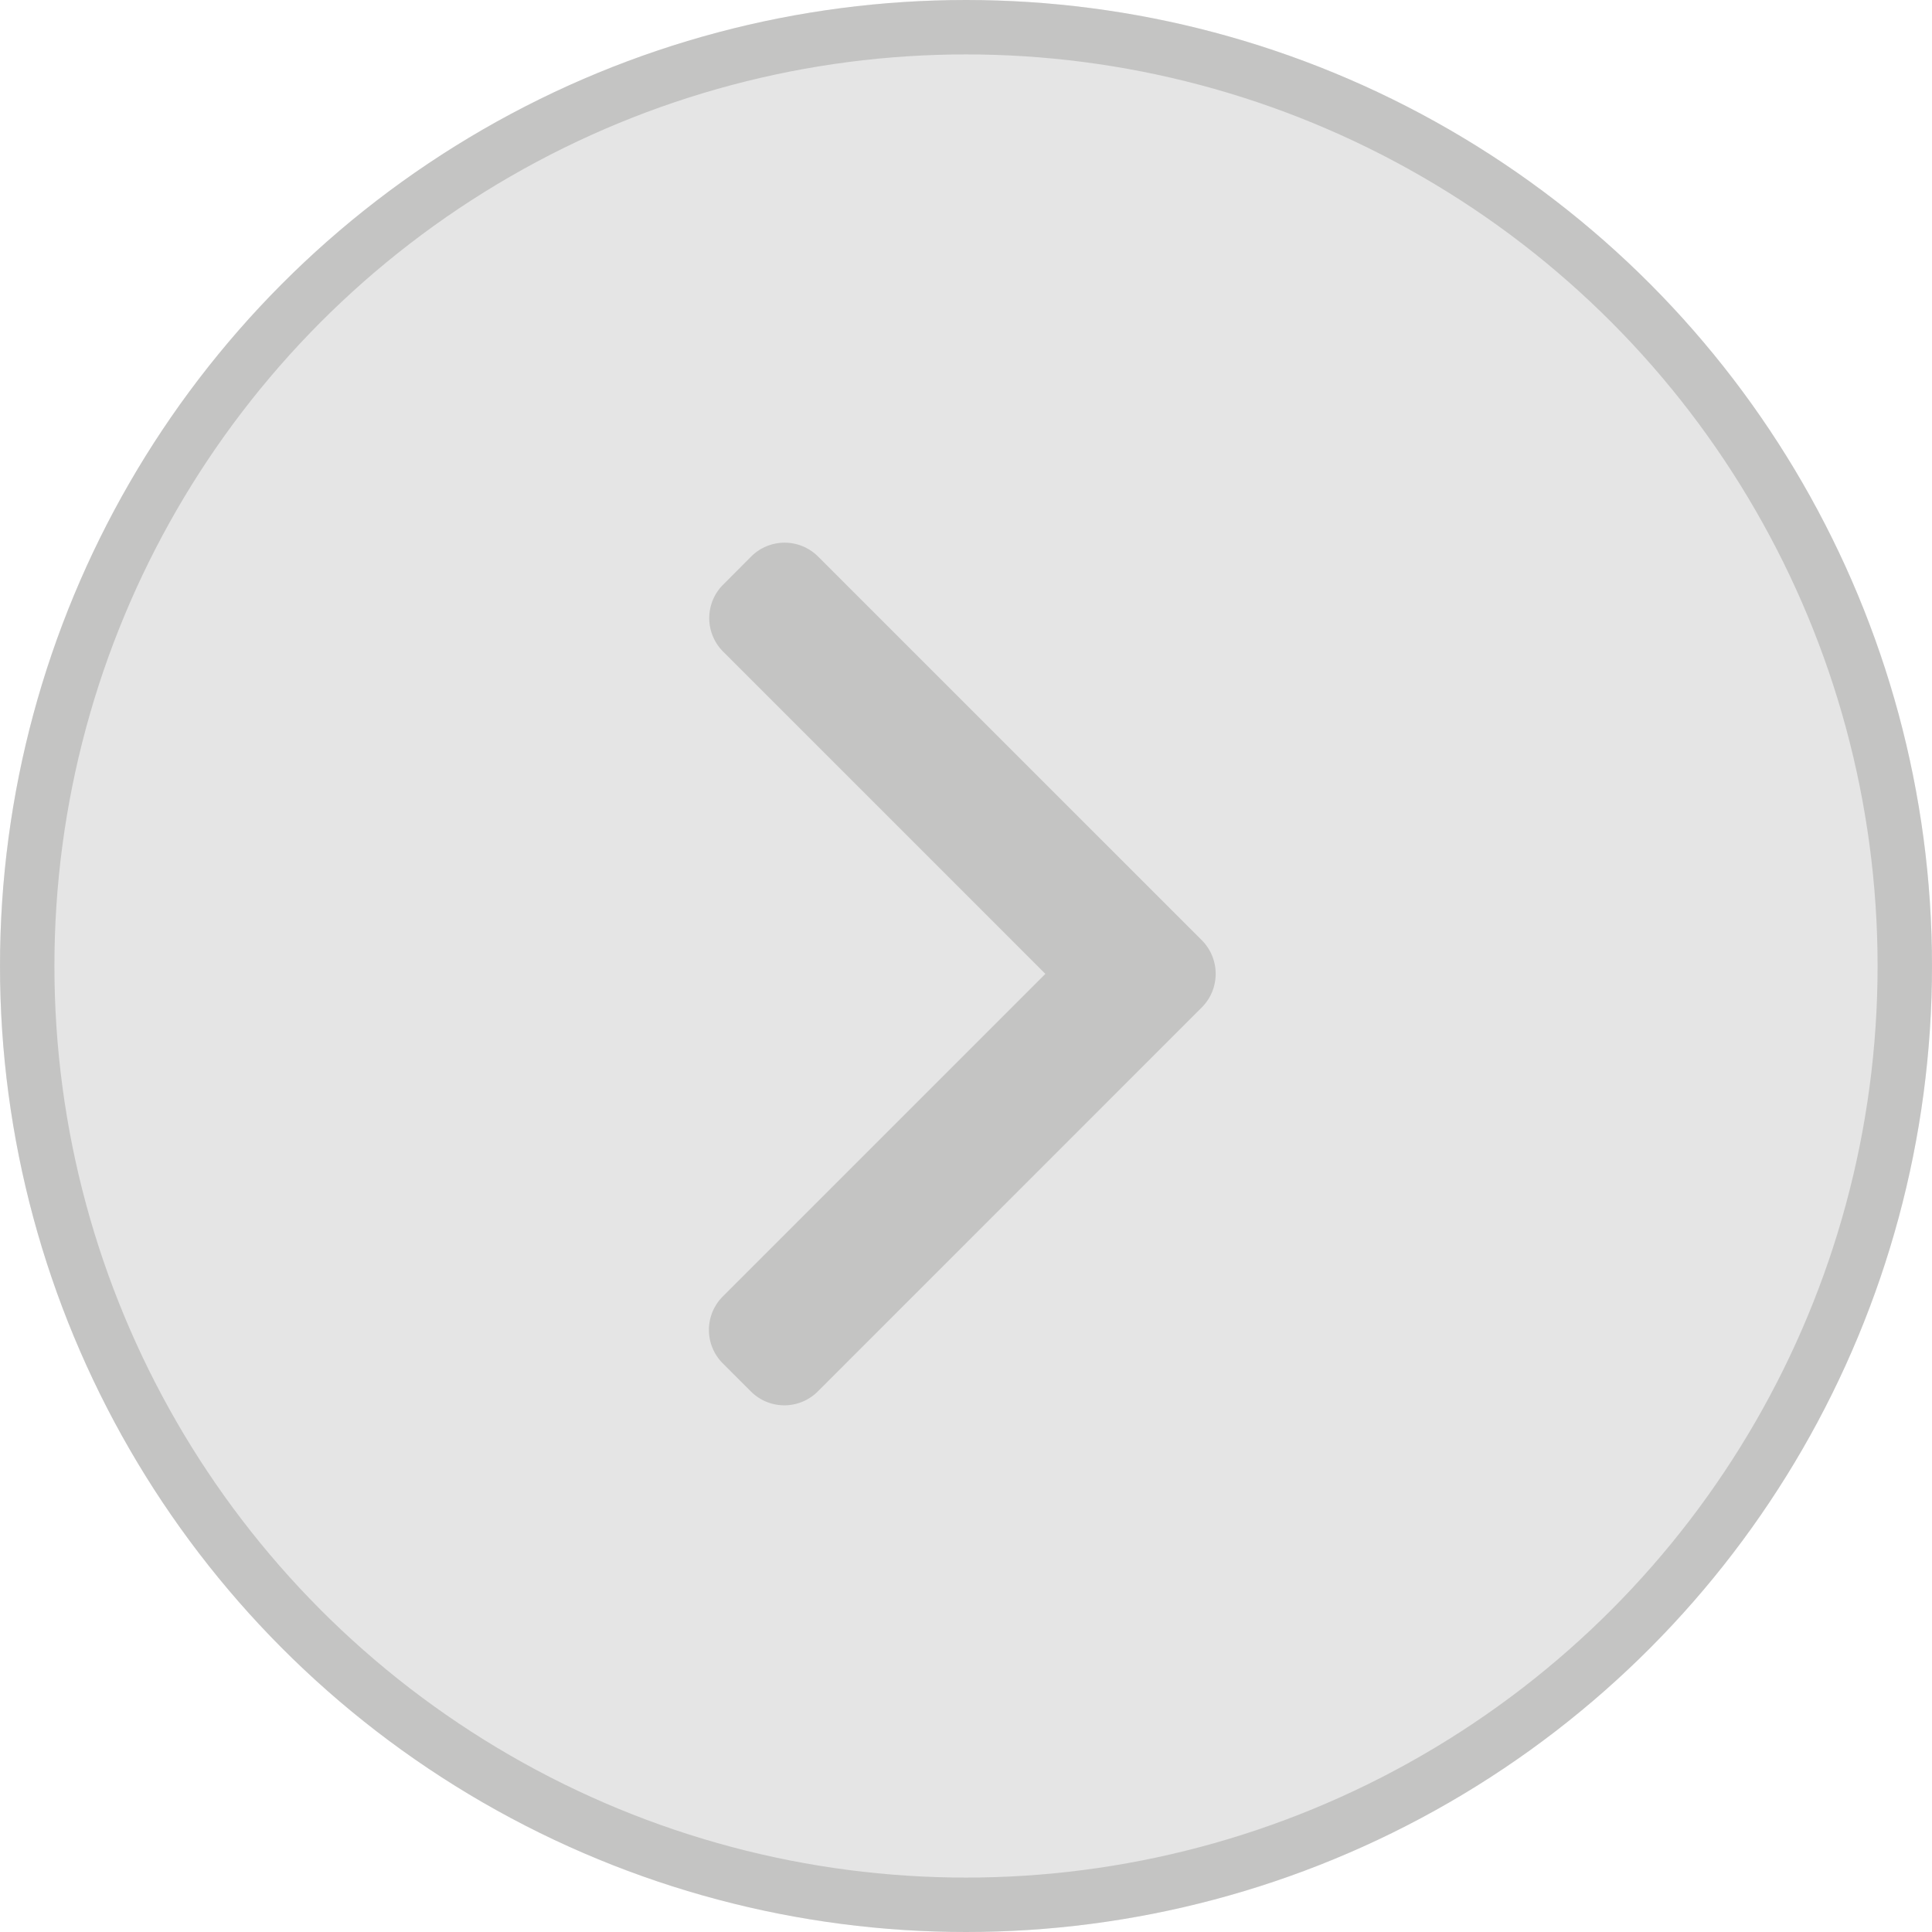
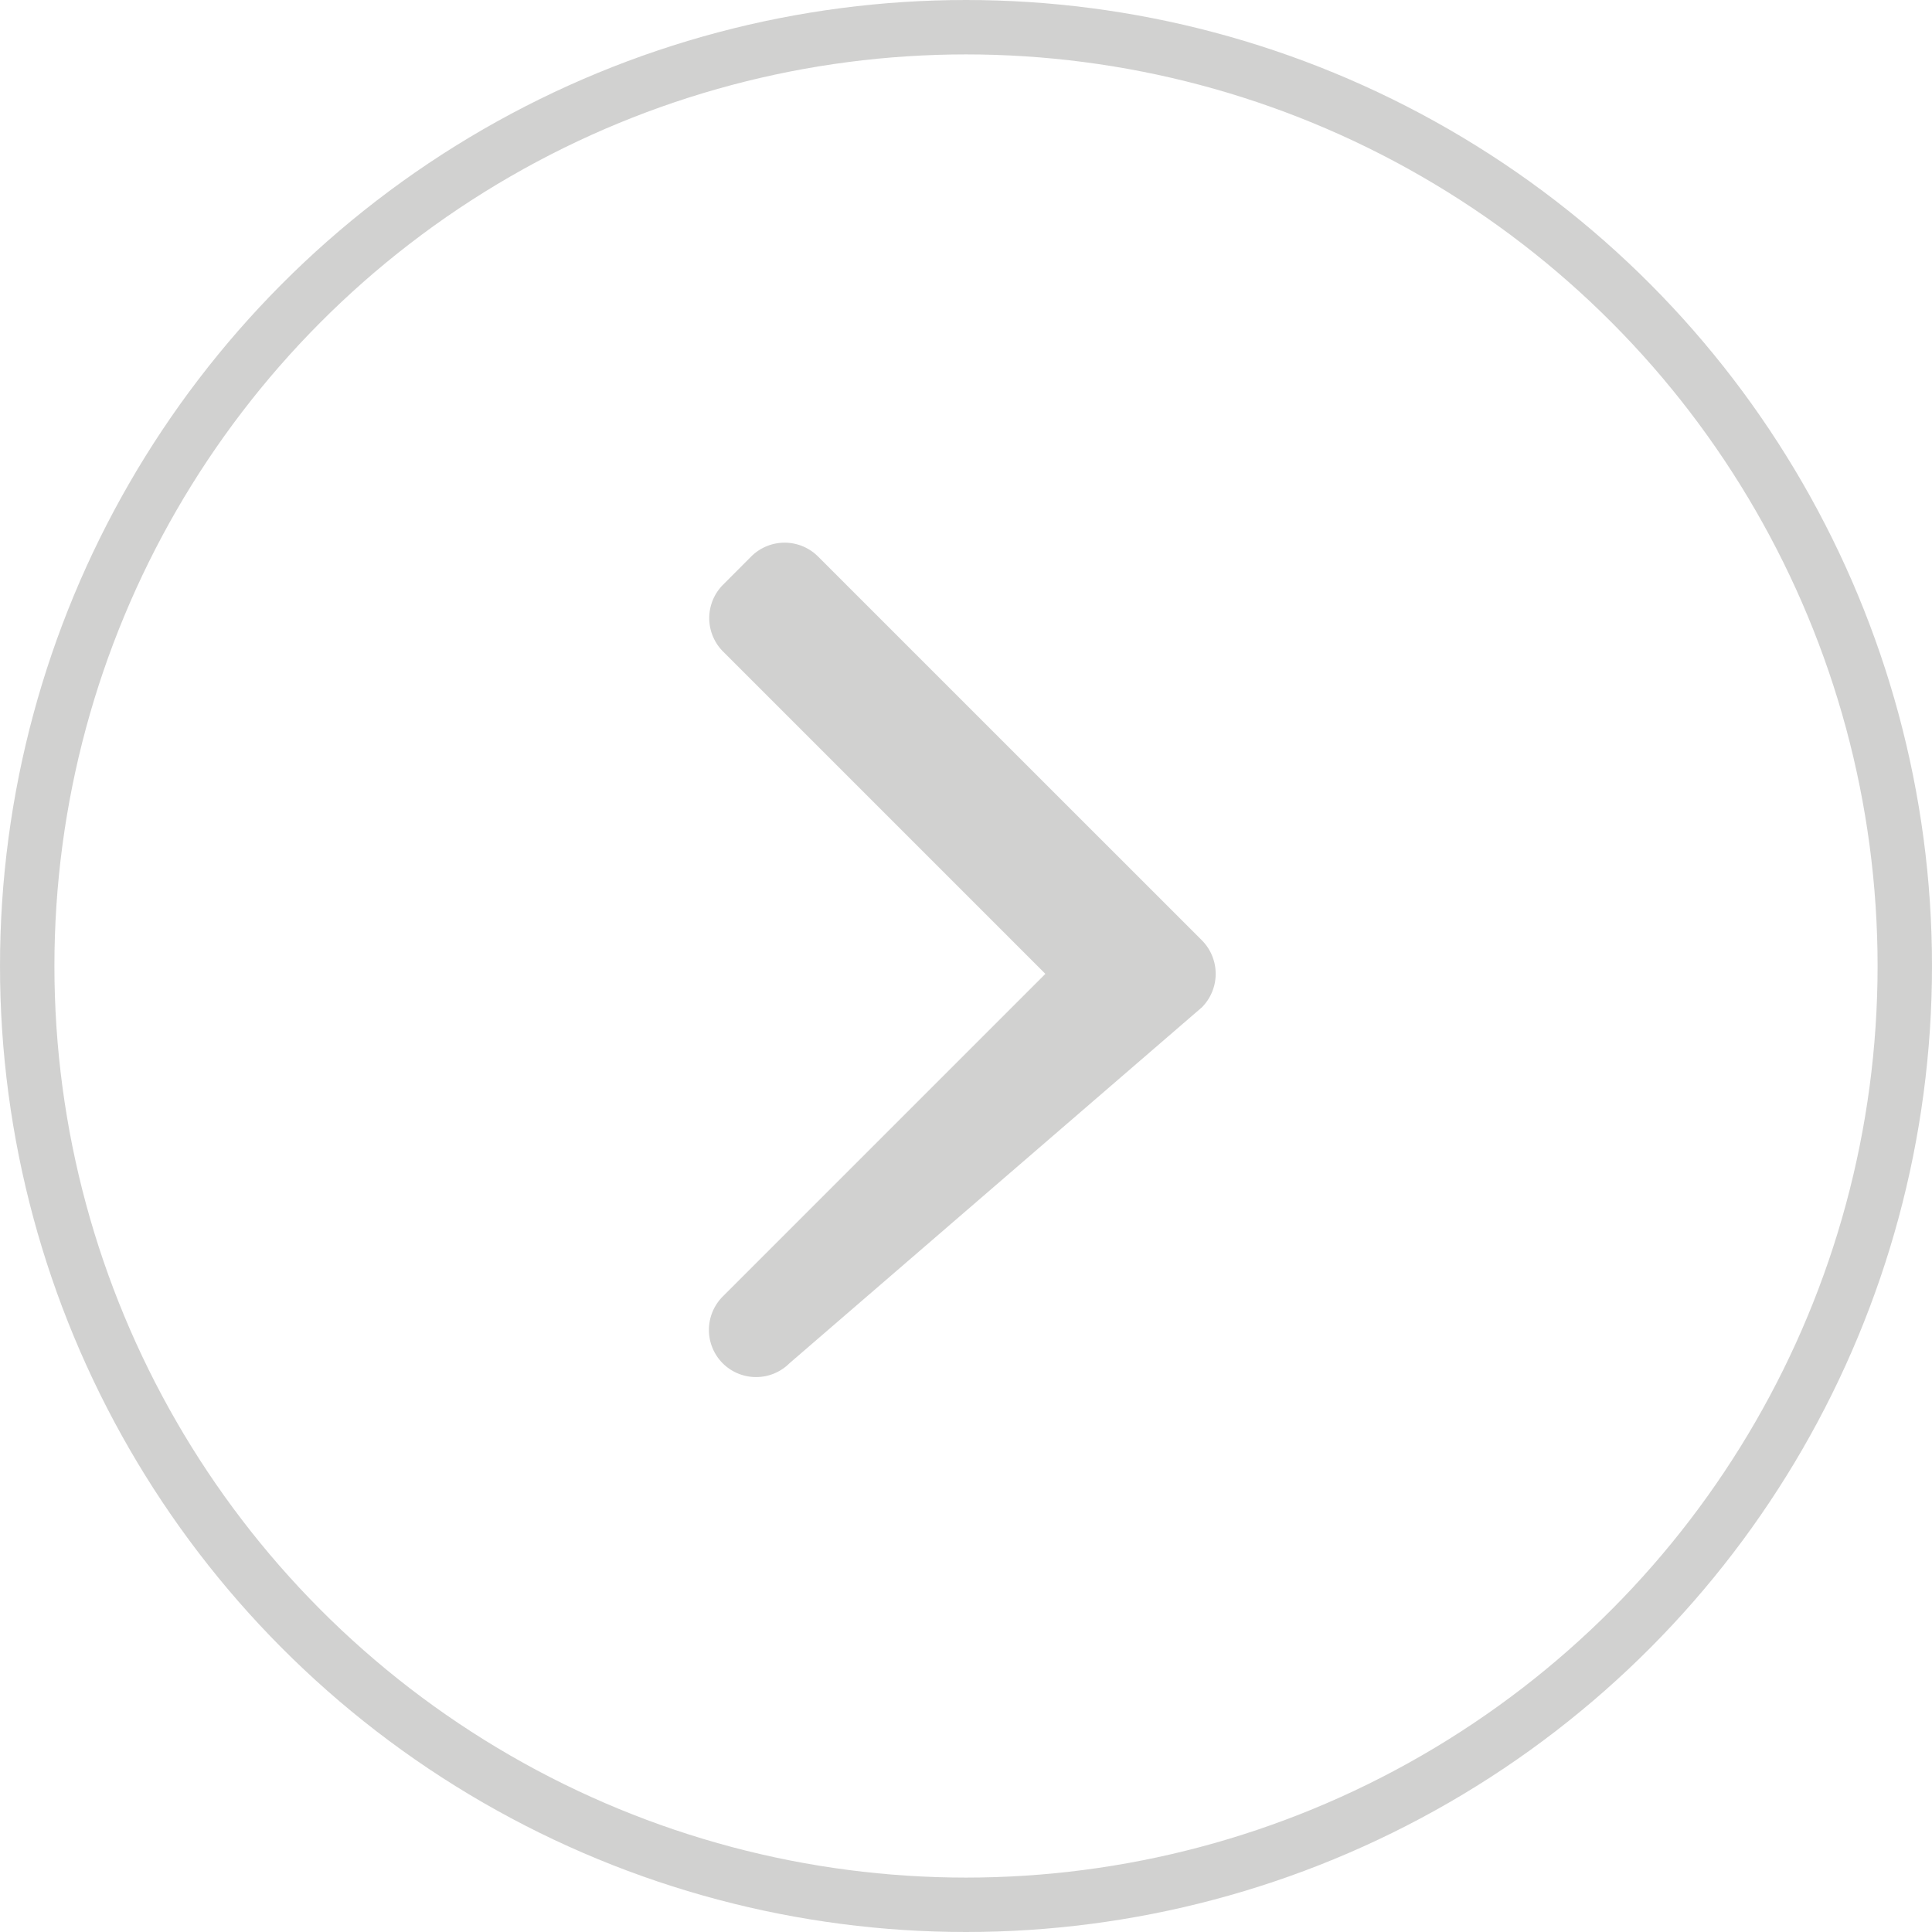
<svg xmlns="http://www.w3.org/2000/svg" id="Group_34" width="71.008" height="71.008" data-name="Group 34" viewBox="0 0 71.008 71.008">
  <defs>
    <style>
            .cls-1{fill:rgba(229,229,229,1);stroke:rgba(164, 164, 163, 0.5);stroke-width:2px}.cls-2{fill:rgba(164, 164, 163, 0.5)}.cls-3{stroke:none}.cls-4{fill:none}
        </style>
  </defs>
  <g id="Ellipse_4" class="cls-1" data-name="Ellipse 4">
-     <ellipse cx="35.504" cy="35.504" class="cls-3" rx="35.504" ry="35.504" />
    <ellipse cx="35.504" cy="35.504" class="cls-4" rx="34.504" ry="34.504" />
  </g>
  <g id="right-arrow" transform="translate(26.053 19.946)">
    <g id="Group_32" data-name="Group 32">
-       <path id="Path_6" d="M119.6 14.615L105.489.506a1.738 1.738 0 0 0-2.453 0L102 1.545A1.737 1.737 0 0 0 102 4l11.847 11.847-11.86 11.86a1.738 1.738 0 0 0 0 2.453l1.039 1.038a1.738 1.738 0 0 0 2.453 0L119.6 17.076a1.75 1.75 0 0 0 0-2.461z" class="cls-2" data-name="Path 6" transform="translate(-101.478)" />
+       <path id="Path_6" d="M119.6 14.615L105.489.506a1.738 1.738 0 0 0-2.453 0L102 1.545A1.737 1.737 0 0 0 102 4l11.847 11.847-11.86 11.86a1.738 1.738 0 0 0 0 2.453a1.738 1.738 0 0 0 2.453 0L119.6 17.076a1.75 1.75 0 0 0 0-2.461z" class="cls-2" data-name="Path 6" transform="translate(-101.478)" />
    </g>
  </g>
</svg>